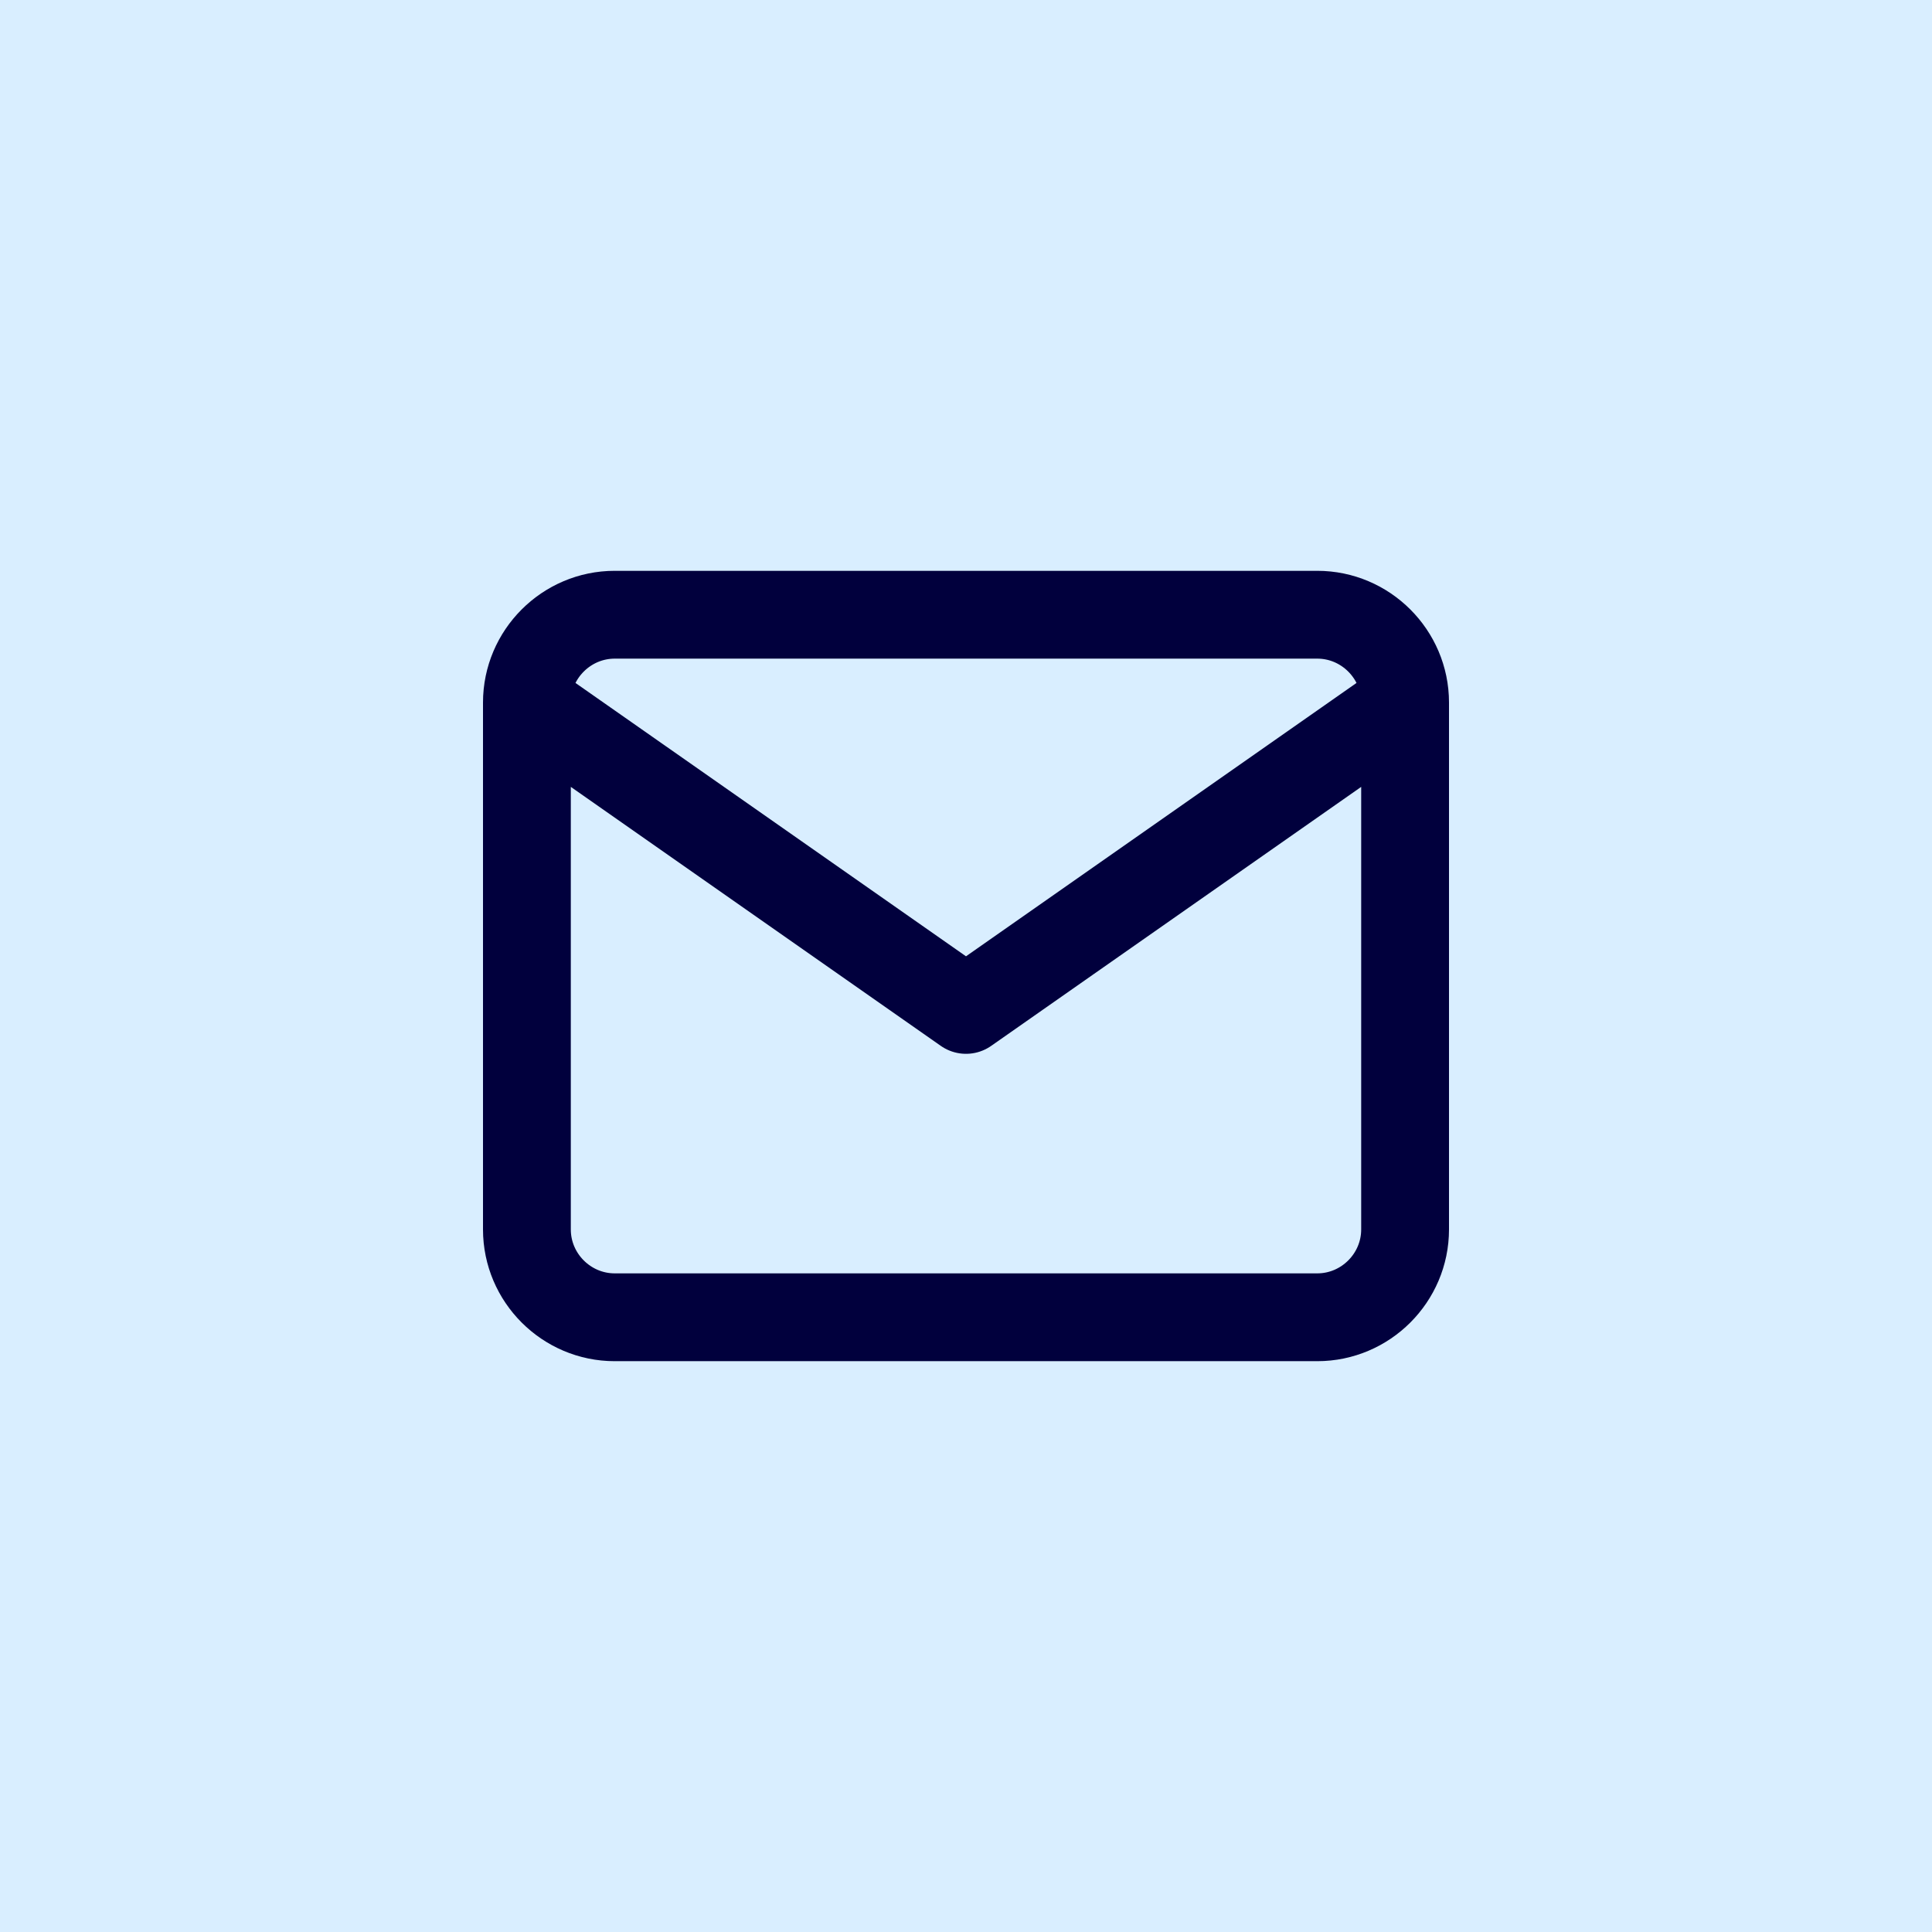
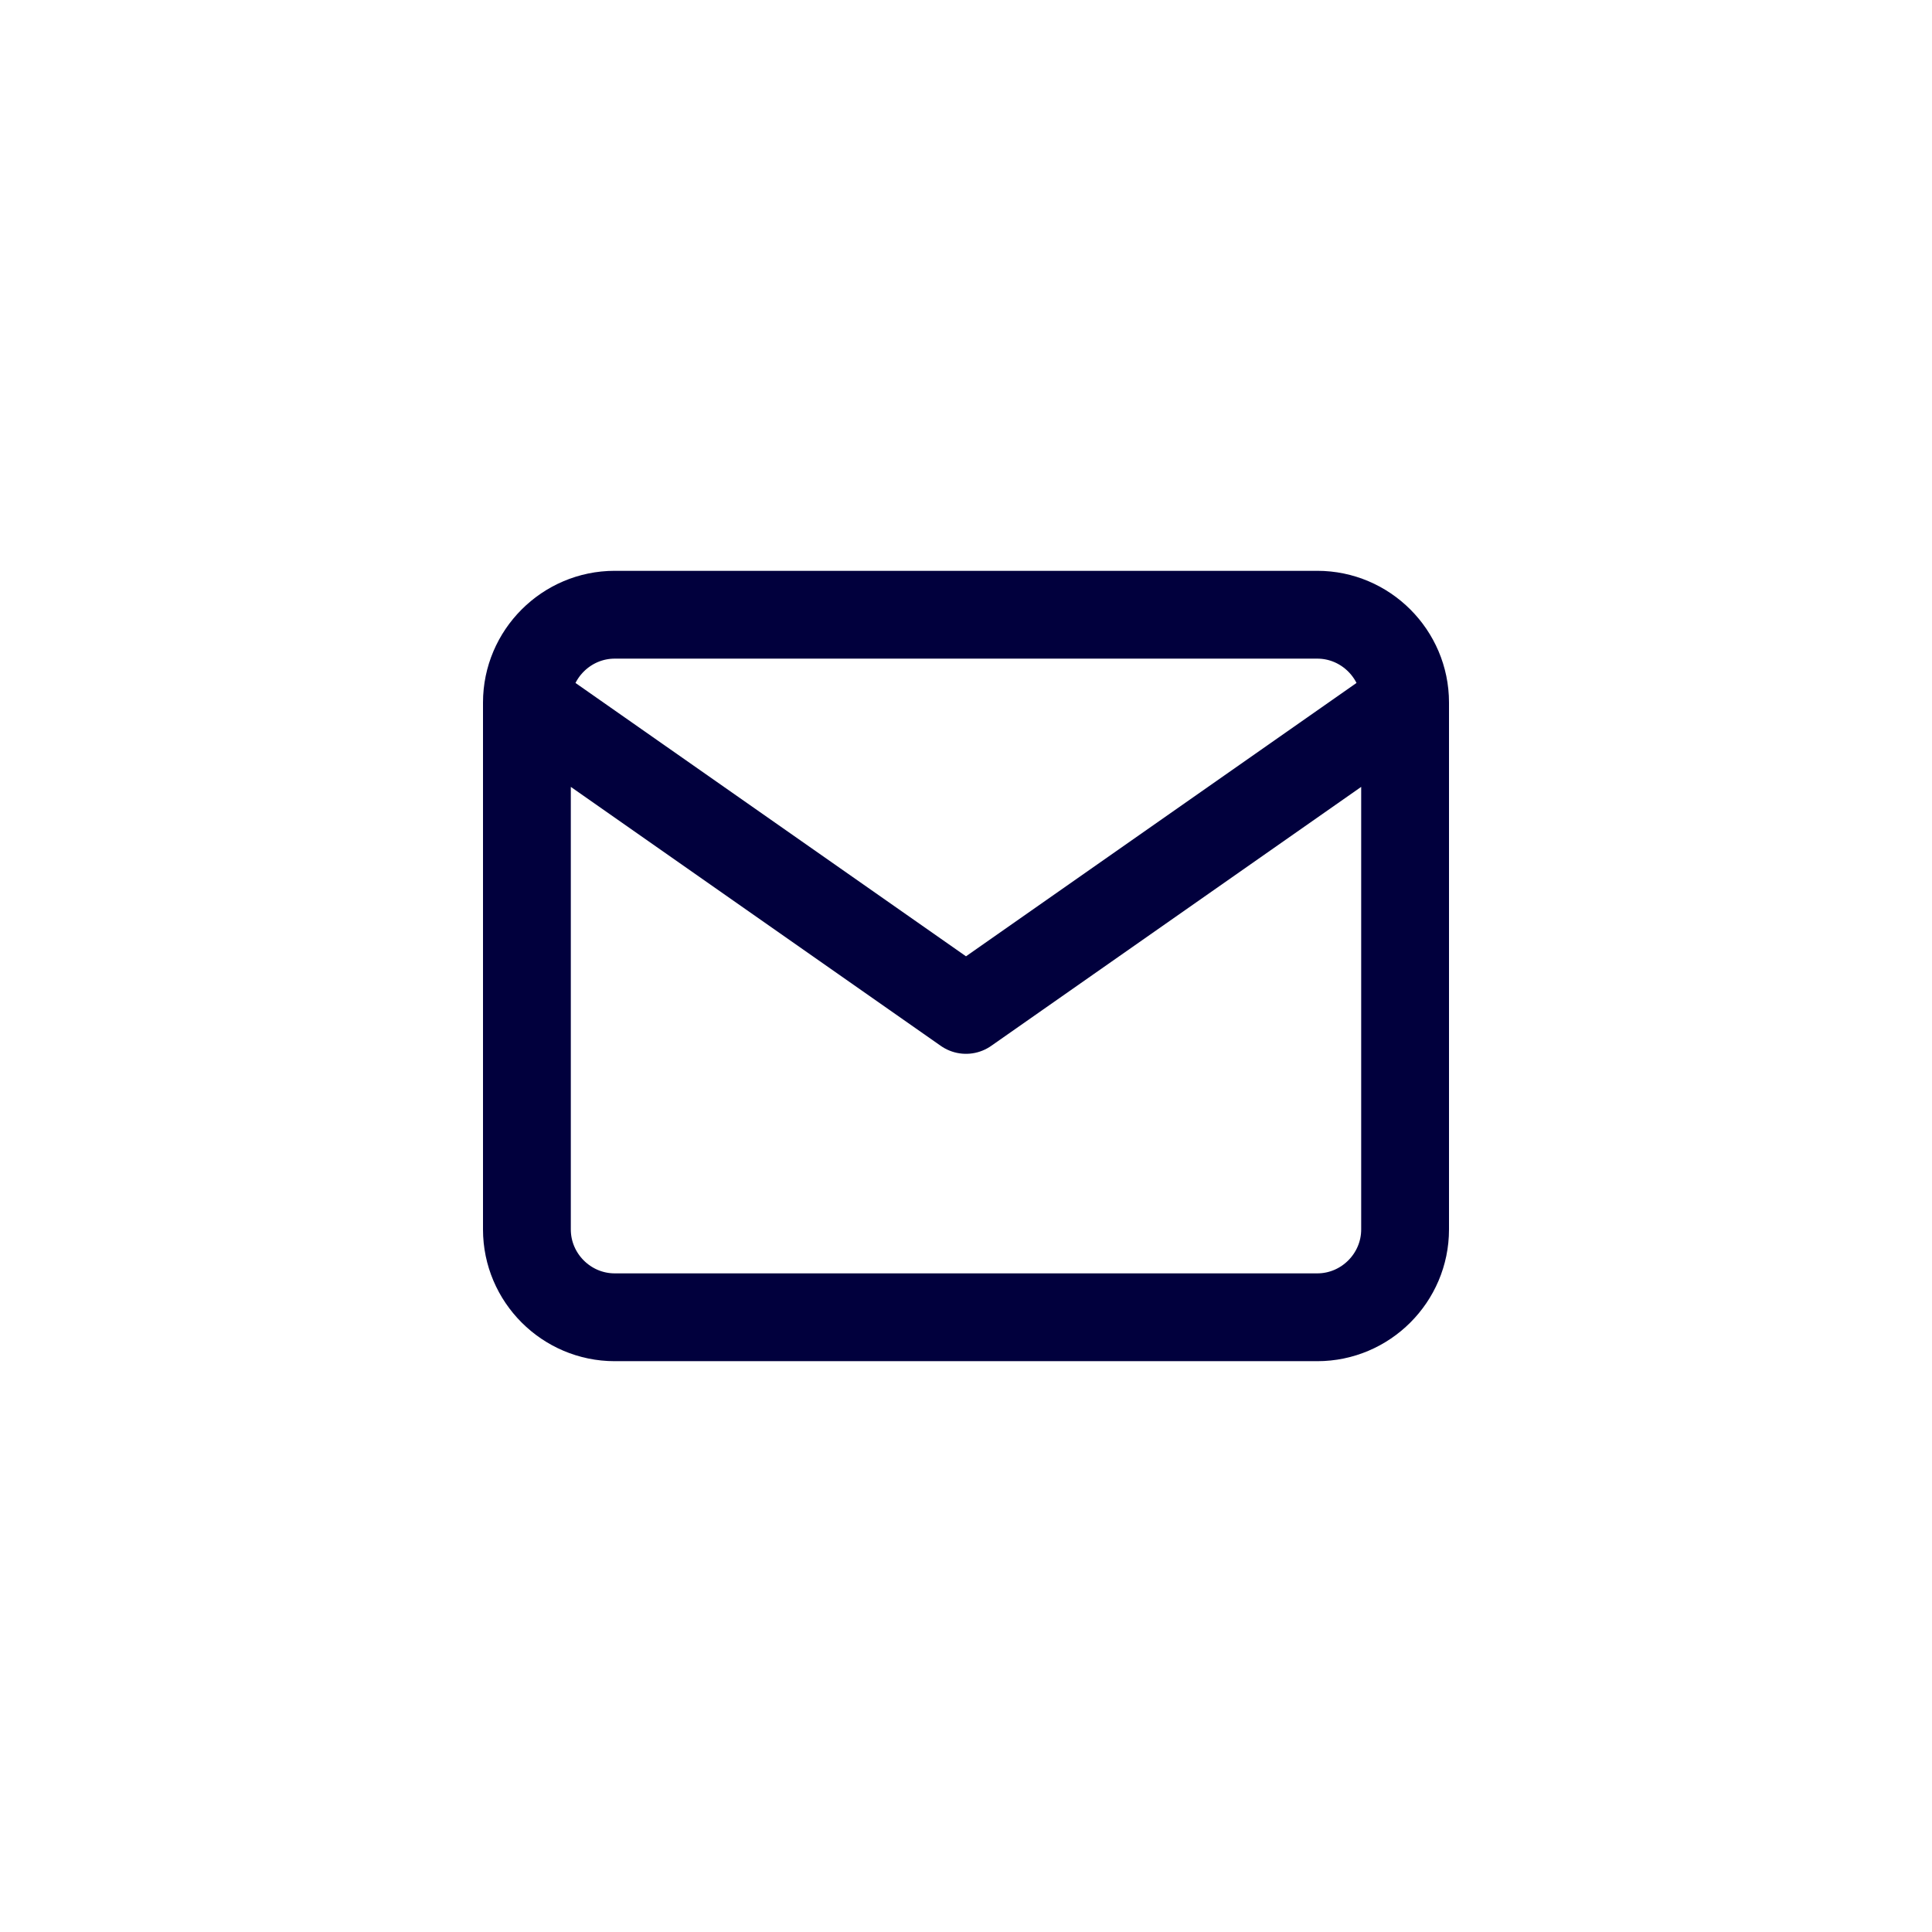
<svg xmlns="http://www.w3.org/2000/svg" width="44" height="44" viewBox="0 0 44 44" fill="none">
-   <rect width="44" height="44" fill="#D9EEFF" />
  <path d="M32 16C32 14.9 31.1 14 30 14H14C12.9 14 12 14.9 12 16M32 16V28C32 29.1 31.1 30 30 30H14C12.9 30 12 29.1 12 28V16M32 16L22 23L12 16" stroke="#01003D" stroke-width="2" stroke-linecap="round" stroke-linejoin="round" />
</svg>